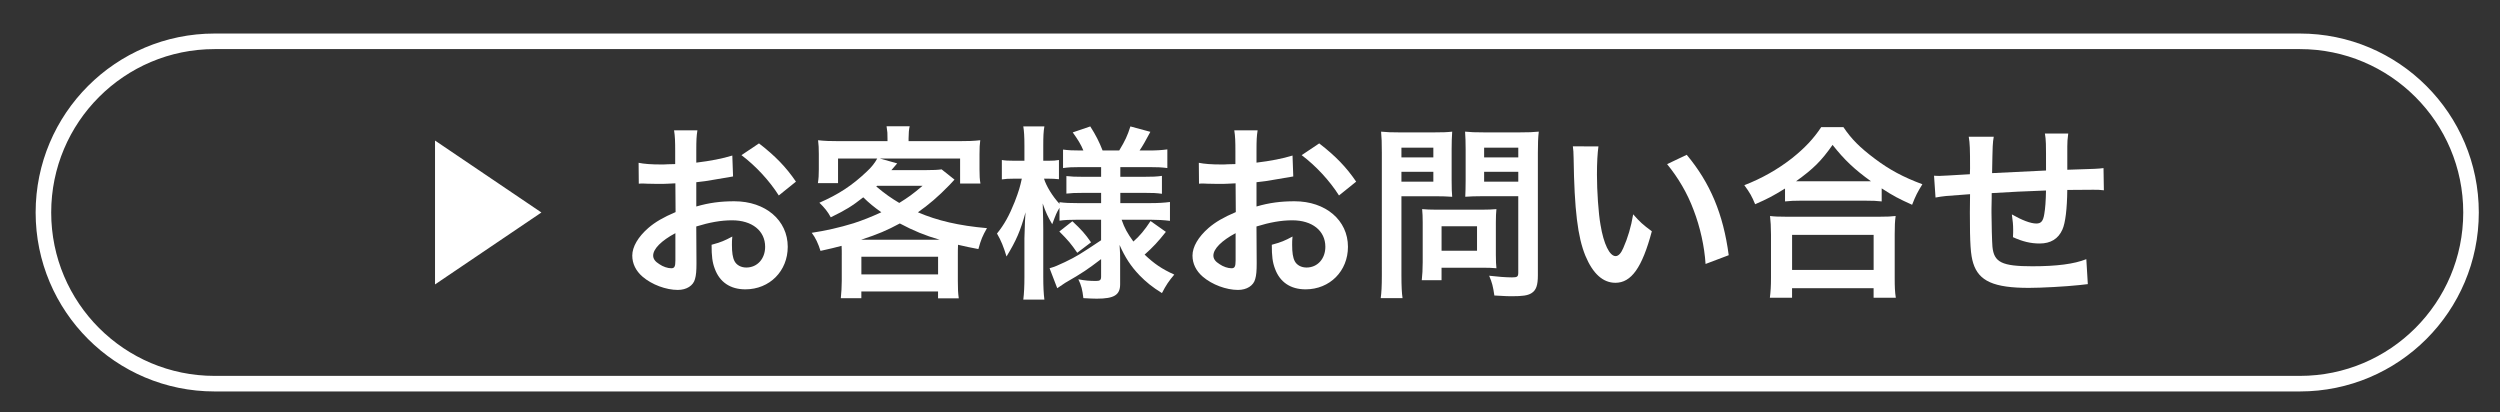
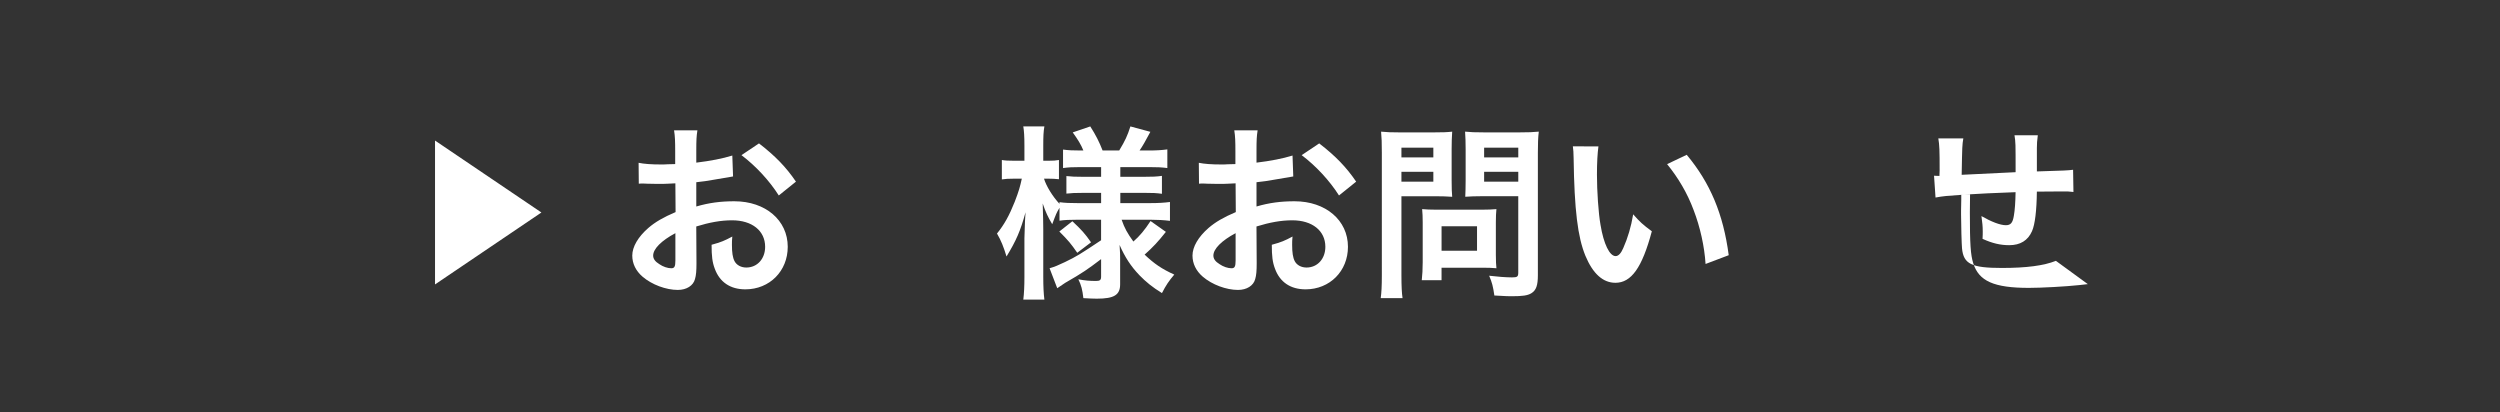
<svg xmlns="http://www.w3.org/2000/svg" version="1.1" id="レイヤー_1" x="0px" y="0px" width="160.652px" height="26.48px" viewBox="0 0 160.652 26.48" enable-background="new 0 0 160.652 26.48" xml:space="preserve">
  <rect x="0" y="0" width="160.652" height="26.48" fill="#333333" stroke="none" />
  <g>
    <g>
      <polygon fill="#FFFFFF" points="34.791,13.655 27.955,18.278 27.955,9.032   " />
    </g>
    <g>
      <path fill="#FFFFFF" d="M44.756,16.914c0,0.492-0.024,0.781-0.096,1.02c-0.108,0.42-0.54,0.697-1.103,0.697    c-0.756,0-1.667-0.336-2.267-0.852c-0.432-0.373-0.66-0.84-0.66-1.355c0-0.564,0.372-1.199,1.032-1.775    c0.432-0.373,0.959-0.684,1.751-1.02L43.4,11.781c-0.096,0-0.096,0-0.492,0.024c-0.18,0.012-0.348,0.012-0.647,0.012    c-0.18,0-0.516-0.012-0.66-0.012c-0.156-0.013-0.264-0.013-0.3-0.013c-0.048,0-0.144,0-0.252,0.013l-0.012-1.344    c0.336,0.072,0.816,0.108,1.452,0.108c0.12,0,0.251,0,0.419-0.013c0.288-0.012,0.348-0.012,0.48-0.012V9.754    c0-0.684-0.012-0.995-0.072-1.379h1.5c-0.06,0.384-0.072,0.636-0.072,1.308v0.768c0.899-0.108,1.703-0.264,2.315-0.456    l0.048,1.344c-0.216,0.035-0.444,0.071-1.271,0.216c-0.396,0.071-0.636,0.107-1.092,0.155v1.56    c0.816-0.24,1.571-0.336,2.447-0.336c2.003,0,3.43,1.223,3.43,2.926c0,1.559-1.164,2.734-2.723,2.734    c-0.971,0-1.655-0.467-1.967-1.33c-0.156-0.408-0.204-0.805-0.204-1.535c0.612-0.168,0.816-0.252,1.332-0.529    c-0.024,0.229-0.024,0.336-0.024,0.529c0,0.502,0.048,0.826,0.168,1.055c0.132,0.252,0.419,0.408,0.755,0.408    c0.708,0,1.211-0.564,1.211-1.332c0-1.031-0.84-1.703-2.123-1.703c-0.719,0-1.451,0.133-2.303,0.396L44.756,16.914z M43.4,14.984    c-0.899,0.479-1.427,1.008-1.427,1.439c0,0.203,0.12,0.383,0.396,0.551c0.24,0.168,0.54,0.264,0.768,0.264    c0.204,0,0.264-0.107,0.264-0.504V14.984z M50.045,12.561c-0.6-0.947-1.475-1.895-2.399-2.591l1.127-0.755    c1.043,0.804,1.739,1.522,2.375,2.458L50.045,12.561z" />
-       <path fill="#FFFFFF" d="M54.093,16.386c0-0.24,0-0.359-0.012-0.588c-0.467,0.121-0.695,0.18-1.355,0.324    c-0.144-0.467-0.324-0.852-0.564-1.162c0.888-0.133,1.787-0.336,2.687-0.613c0.588-0.191,1.104-0.395,1.787-0.707    c-0.492-0.349-0.768-0.576-1.163-0.96c-0.732,0.576-1.127,0.815-2.087,1.284c-0.192-0.36-0.408-0.624-0.732-0.936    c1.235-0.539,2.099-1.104,3.046-2.003c0.3-0.275,0.516-0.552,0.672-0.839h-2.519v1.583h-1.295c0.048-0.3,0.06-0.528,0.06-0.899    V9.899c0-0.36-0.012-0.612-0.048-0.888c0.408,0.048,0.803,0.06,1.367,0.06h3.094V8.903c0-0.348,0-0.407-0.06-0.791h1.487    c-0.048,0.168-0.072,0.491-0.072,0.779v0.18h3.203c0.624,0,0.983-0.012,1.403-0.06c-0.036,0.252-0.048,0.504-0.048,0.888v0.995    c0,0.372,0.012,0.647,0.06,0.899h-1.307v-1.606H56.54l1.115,0.312c-0.012,0.012-0.132,0.156-0.372,0.432h2.254    c0.432,0,0.72-0.012,0.972-0.048l0.828,0.659c-0.108,0.108-0.108,0.108-0.324,0.349c-0.732,0.755-1.343,1.271-2.027,1.751    c1.247,0.539,2.65,0.863,4.438,1.019c-0.288,0.504-0.384,0.732-0.552,1.344c-0.576-0.109-0.744-0.145-1.308-0.275    c-0.012,0.311-0.012,0.348-0.012,0.67v1.668c0,0.516,0.012,0.756,0.06,1.104h-1.332v-0.443h-4.929v0.432h-1.319    c0.036-0.385,0.06-0.732,0.06-1.104V16.386z M60.378,15.404c-0.912-0.264-1.679-0.576-2.555-1.045    c-0.828,0.445-1.379,0.684-2.483,1.045H60.378z M55.353,17.635h4.929v-1.139h-4.929V17.635z M56.312,11.986    c0.588,0.491,0.936,0.731,1.475,1.055c0.576-0.359,0.852-0.551,1.5-1.103H56.36L56.312,11.986z" />
      <path fill="#FFFFFF" d="M69.188,14.121c-0.456,0-0.768,0.012-1.104,0.059v-0.827c-0.204,0.348-0.216,0.384-0.468,1.055    c-0.276-0.467-0.419-0.767-0.611-1.332c0.024,0.732,0.036,1.32,0.036,1.667v3.047c0,0.623,0.024,1.09,0.072,1.463h-1.355    c0.048-0.385,0.072-0.863,0.072-1.463v-2.482c0.024-0.9,0.048-1.465,0.072-1.667c-0.324,1.187-0.6,1.822-1.223,2.841    c-0.192-0.635-0.348-1.02-0.612-1.475c0.468-0.576,0.792-1.164,1.139-2.039c0.264-0.684,0.348-0.983,0.456-1.487h-0.48    c-0.36,0-0.587,0.012-0.803,0.048v-1.247c0.204,0.036,0.419,0.048,0.803,0.048h0.648V9.37c0-0.623-0.024-0.947-0.072-1.247h1.355    c-0.06,0.336-0.072,0.672-0.072,1.247v0.96h0.324c0.324,0,0.468-0.012,0.684-0.048v1.235c-0.228-0.024-0.42-0.036-0.696-0.036    h-0.264c0.144,0.479,0.552,1.14,0.995,1.619v-0.108c0.336,0.048,0.684,0.061,1.224,0.061h1.451v-0.66h-1.104    c-0.624,0-0.768,0.013-1.127,0.048v-1.127c0.348,0.036,0.54,0.048,1.104,0.048h1.127v-0.624h-1.307    c-0.552,0-0.792,0.013-1.14,0.061V9.611c0.348,0.048,0.647,0.06,1.14,0.06h0.167c-0.156-0.384-0.348-0.695-0.684-1.163    l1.127-0.384c0.36,0.563,0.576,0.996,0.792,1.547h1.067c0.384-0.635,0.528-0.947,0.72-1.547l1.283,0.348    c-0.312,0.588-0.503,0.924-0.695,1.199h0.587c0.492,0,0.852-0.023,1.199-0.071v1.199c-0.359-0.048-0.659-0.061-1.187-0.061h-1.835    v0.624h1.475c0.6,0,0.852-0.012,1.199-0.06v1.151c-0.348-0.048-0.576-0.061-1.199-0.061h-1.475v0.66h1.943    c0.492,0,0.888-0.024,1.247-0.072v1.212c-0.396-0.049-0.815-0.072-1.247-0.072h-1.859c0.192,0.551,0.36,0.852,0.755,1.402    c0.408-0.359,0.72-0.73,1.104-1.318L74.92,14.9c-0.504,0.635-0.815,0.971-1.367,1.463c0.624,0.588,1.091,0.912,1.907,1.283    c-0.348,0.408-0.54,0.695-0.792,1.188c-0.624-0.385-1.031-0.721-1.439-1.139c-0.564-0.588-0.936-1.164-1.284-1.955    c0.036,0.539,0.036,0.635,0.036,0.863v1.666c0,0.684-0.384,0.924-1.499,0.924c-0.18,0-0.516-0.012-0.864-0.035    c-0.06-0.527-0.132-0.828-0.324-1.211c0.432,0.084,0.731,0.107,1.14,0.107c0.251,0,0.324-0.061,0.324-0.275V16.65    c-0.852,0.648-1.175,0.877-2.303,1.523c-0.096,0.061-0.336,0.229-0.516,0.348l-0.492-1.283c0.335-0.096,0.551-0.191,0.983-0.395    c0.768-0.373,0.959-0.492,2.327-1.404v-1.318H69.188z M68.912,14.217c0.588,0.551,0.815,0.803,1.199,1.355l-0.887,0.672    c-0.396-0.576-0.576-0.793-1.151-1.367L68.912,14.217z" />
      <path fill="#FFFFFF" d="M80.756,16.914c0,0.492-0.024,0.781-0.096,1.02c-0.108,0.42-0.54,0.697-1.103,0.697    c-0.756,0-1.667-0.336-2.267-0.852c-0.432-0.373-0.66-0.84-0.66-1.355c0-0.564,0.372-1.199,1.032-1.775    c0.432-0.373,0.959-0.684,1.751-1.02L79.4,11.781c-0.096,0-0.096,0-0.492,0.024c-0.18,0.012-0.348,0.012-0.647,0.012    c-0.18,0-0.516-0.012-0.66-0.012c-0.156-0.013-0.264-0.013-0.3-0.013c-0.048,0-0.144,0-0.252,0.013l-0.012-1.344    c0.336,0.072,0.816,0.108,1.452,0.108c0.12,0,0.251,0,0.419-0.013c0.288-0.012,0.348-0.012,0.48-0.012V9.754    c0-0.684-0.012-0.995-0.072-1.379h1.5c-0.06,0.384-0.072,0.636-0.072,1.308v0.768c0.899-0.108,1.703-0.264,2.315-0.456    l0.048,1.344c-0.216,0.035-0.444,0.071-1.271,0.216c-0.396,0.071-0.636,0.107-1.092,0.155v1.56    c0.816-0.24,1.571-0.336,2.447-0.336c2.003,0,3.43,1.223,3.43,2.926c0,1.559-1.164,2.734-2.723,2.734    c-0.971,0-1.655-0.467-1.967-1.33c-0.156-0.408-0.204-0.805-0.204-1.535c0.612-0.168,0.816-0.252,1.332-0.529    c-0.024,0.229-0.024,0.336-0.024,0.529c0,0.502,0.048,0.826,0.168,1.055c0.132,0.252,0.419,0.408,0.755,0.408    c0.708,0,1.211-0.564,1.211-1.332c0-1.031-0.84-1.703-2.123-1.703c-0.719,0-1.451,0.133-2.303,0.396L80.756,16.914z M79.4,14.984    c-0.899,0.479-1.427,1.008-1.427,1.439c0,0.203,0.12,0.383,0.396,0.551c0.24,0.168,0.54,0.264,0.768,0.264    c0.204,0,0.264-0.107,0.264-0.504V14.984z M86.045,12.561c-0.6-0.947-1.475-1.895-2.399-2.591l1.127-0.755    c1.043,0.804,1.739,1.522,2.375,2.458L86.045,12.561z" />
      <path fill="#FFFFFF" d="M90.057,17.681c0,0.721,0.024,1.164,0.072,1.477h-1.403c0.048-0.359,0.072-0.744,0.072-1.488V9.815    c0-0.636-0.012-0.972-0.048-1.355c0.372,0.036,0.647,0.048,1.223,0.048h2.123c0.624,0,0.899-0.012,1.223-0.048    c-0.024,0.384-0.036,0.66-0.036,1.128v1.979c0,0.54,0.012,0.815,0.036,1.079c-0.288-0.023-0.708-0.036-1.103-0.036h-2.159V17.681z     M90.057,10.115h2.051V9.49h-2.051V10.115z M90.057,11.673h2.051v-0.635h-2.051V11.673z M96.126,16.424    c0,0.348,0.012,0.588,0.036,0.814c-0.252-0.023-0.504-0.035-0.852-0.035h-2.675v0.803h-1.271c0.036-0.336,0.06-0.707,0.06-1.162    v-2.568c0-0.322-0.012-0.586-0.036-0.838c0.264,0.023,0.54,0.036,0.887,0.036h2.962c0.372,0,0.672-0.013,0.924-0.036    c-0.024,0.239-0.036,0.479-0.036,0.827V16.424z M92.636,16.111h2.279v-1.57h-2.279V16.111z M98.825,17.681    c0,0.66-0.109,0.973-0.42,1.164c-0.24,0.145-0.564,0.191-1.26,0.191c-0.191,0-0.324,0-1.116-0.047    c-0.084-0.576-0.144-0.828-0.335-1.271c0.503,0.061,1.079,0.107,1.475,0.107c0.336,0,0.396-0.047,0.396-0.312v-4.905H95.25    c-0.396,0-0.828,0.013-1.091,0.036c0.012-0.323,0.024-0.563,0.024-1.079V9.587c0-0.456-0.012-0.78-0.036-1.128    c0.36,0.036,0.624,0.048,1.224,0.048h2.279c0.575,0,0.863-0.012,1.234-0.048c-0.047,0.396-0.059,0.756-0.059,1.344V17.681z     M95.371,10.115h2.195V9.49h-2.195V10.115z M95.371,11.673h2.195v-0.635h-2.195V11.673z" />
      <path fill="#FFFFFF" d="M102.717,9.406c-0.06,0.444-0.096,1.031-0.096,1.823c0,1.043,0.096,2.482,0.228,3.213    c0.204,1.248,0.588,2.016,0.972,2.016c0.18,0,0.348-0.18,0.491-0.516c0.289-0.648,0.504-1.367,0.637-2.17    c0.42,0.479,0.611,0.658,1.199,1.09c-0.624,2.34-1.32,3.311-2.34,3.311c-0.803,0-1.451-0.588-1.93-1.738    c-0.492-1.199-0.708-2.939-0.756-6.261c-0.012-0.42-0.012-0.504-0.049-0.768H102.717z M108.39,9.947    c1.512,1.811,2.352,3.813,2.699,6.452l-1.488,0.564c-0.071-1.127-0.348-2.375-0.768-3.466c-0.407-1.091-0.982-2.062-1.703-2.95    L108.39,9.947z" />
-       <path fill="#FFFFFF" d="M114.705,12.117c-0.78,0.479-1.091,0.647-1.919,1.007c-0.204-0.503-0.348-0.755-0.695-1.223    c1.115-0.432,2.135-1.008,3.059-1.728c0.826-0.659,1.391-1.259,1.883-2.003h1.427c0.516,0.768,1.056,1.308,2.015,2.027    c0.936,0.707,1.835,1.188,3.059,1.643c-0.312,0.504-0.432,0.732-0.66,1.319c-0.852-0.384-1.223-0.575-1.955-1.055v0.839    c-0.299-0.036-0.6-0.048-1.079-0.048h-4.102c-0.384,0-0.72,0.012-1.031,0.048V12.117z M113.733,19.133    c0.048-0.383,0.072-0.742,0.072-1.27v-2.795c0-0.492-0.024-0.84-0.061-1.188c0.264,0.035,0.553,0.047,1.031,0.047h5.997    c0.479,0,0.768-0.012,1.044-0.047c-0.049,0.336-0.061,0.672-0.061,1.188v2.807c0,0.551,0.012,0.887,0.072,1.258h-1.428v-0.611    h-5.24v0.611H113.733z M115.161,17.345h5.24v-2.254h-5.24V17.345z M119.826,11.65c0.144,0,0.192,0,0.407,0    c-1.055-0.756-1.715-1.379-2.471-2.339c-0.719,1.031-1.246,1.547-2.35,2.339c0.144,0,0.203,0,0.336,0H119.826z" />
-       <path fill="#FFFFFF" d="M134.165,18.258c-0.133,0.012-0.133,0.012-0.54,0.061c-0.876,0.096-2.458,0.18-3.25,0.18    c-2.243,0-3.214-0.432-3.574-1.584c-0.168-0.539-0.216-1.211-0.216-3.273c0-0.181,0-0.229,0.012-1.164    c-1.679,0.12-1.679,0.12-2.219,0.216l-0.096-1.403c0.168,0.013,0.288,0.013,0.348,0.013c0.107,0,0.768-0.036,1.955-0.108    c0.012-0.191,0.012-0.3,0.012-0.372c0-1.271-0.012-1.606-0.084-2.038h1.607c-0.072,0.443-0.072,0.443-0.107,2.339    c1.679-0.084,1.679-0.084,3.466-0.168c0-1.907,0-1.907-0.072-2.375h1.499c-0.048,0.384-0.06,0.527-0.06,0.827v0.756    c0,0.18,0,0.288,0,0.359c0,0.145,0,0.229,0,0.252c0,0.024,0,0.072,0,0.132c1.931-0.06,1.931-0.06,2.327-0.107l0.023,1.427    c-0.275-0.035-0.384-0.035-0.684-0.035c-0.42,0-1.104,0.012-1.667,0.012c-0.013,1.211-0.12,2.111-0.312,2.542    c-0.264,0.6-0.756,0.9-1.464,0.9c-0.563,0-1.091-0.121-1.715-0.408c0.013-0.24,0.013-0.312,0.013-0.48    c0-0.324-0.025-0.551-0.084-0.982c0.646,0.371,1.211,0.586,1.57,0.586c0.312,0,0.443-0.154,0.516-0.623    c0.061-0.348,0.096-0.828,0.108-1.499c-1.823,0.071-1.823,0.071-3.49,0.168c0,0.155,0,0.168,0,0.323c0,0.061,0,0.061-0.013,0.696    c0,0.071,0,0.191,0,0.251c0,0.625,0.037,1.931,0.061,2.171c0.096,1.008,0.611,1.26,2.566,1.26c1.56,0,2.688-0.145,3.467-0.457    L134.165,18.258z" />
+       <path fill="#FFFFFF" d="M134.165,18.258c-0.133,0.012-0.133,0.012-0.54,0.061c-0.876,0.096-2.458,0.18-3.25,0.18    c-2.243,0-3.214-0.432-3.574-1.584c-0.168-0.539-0.216-1.211-0.216-3.273c0-0.181,0-0.229,0.012-1.164    c-1.679,0.12-1.679,0.12-2.219,0.216l-0.096-1.403c0.168,0.013,0.288,0.013,0.348,0.013c0.012-0.191,0.012-0.3,0.012-0.372c0-1.271-0.012-1.606-0.084-2.038h1.607c-0.072,0.443-0.072,0.443-0.107,2.339    c1.679-0.084,1.679-0.084,3.466-0.168c0-1.907,0-1.907-0.072-2.375h1.499c-0.048,0.384-0.06,0.527-0.06,0.827v0.756    c0,0.18,0,0.288,0,0.359c0,0.145,0,0.229,0,0.252c0,0.024,0,0.072,0,0.132c1.931-0.06,1.931-0.06,2.327-0.107l0.023,1.427    c-0.275-0.035-0.384-0.035-0.684-0.035c-0.42,0-1.104,0.012-1.667,0.012c-0.013,1.211-0.12,2.111-0.312,2.542    c-0.264,0.6-0.756,0.9-1.464,0.9c-0.563,0-1.091-0.121-1.715-0.408c0.013-0.24,0.013-0.312,0.013-0.48    c0-0.324-0.025-0.551-0.084-0.982c0.646,0.371,1.211,0.586,1.57,0.586c0.312,0,0.443-0.154,0.516-0.623    c0.061-0.348,0.096-0.828,0.108-1.499c-1.823,0.071-1.823,0.071-3.49,0.168c0,0.155,0,0.168,0,0.323c0,0.061,0,0.061-0.013,0.696    c0,0.071,0,0.191,0,0.251c0,0.625,0.037,1.931,0.061,2.171c0.096,1.008,0.611,1.26,2.566,1.26c1.56,0,2.688-0.145,3.467-0.457    L134.165,18.258z" />
    </g>
  </g>
-   <path fill="none" stroke="#FFFFFF" stroke-miterlimit="10" d="M158.79,13.655c0,6.075-4.924,11-11,11h-134c-6.075,0-11-4.925-11-11  l0,0c0-6.075,4.925-11,11-11h134C153.866,2.655,158.79,7.58,158.79,13.655" />
</svg>